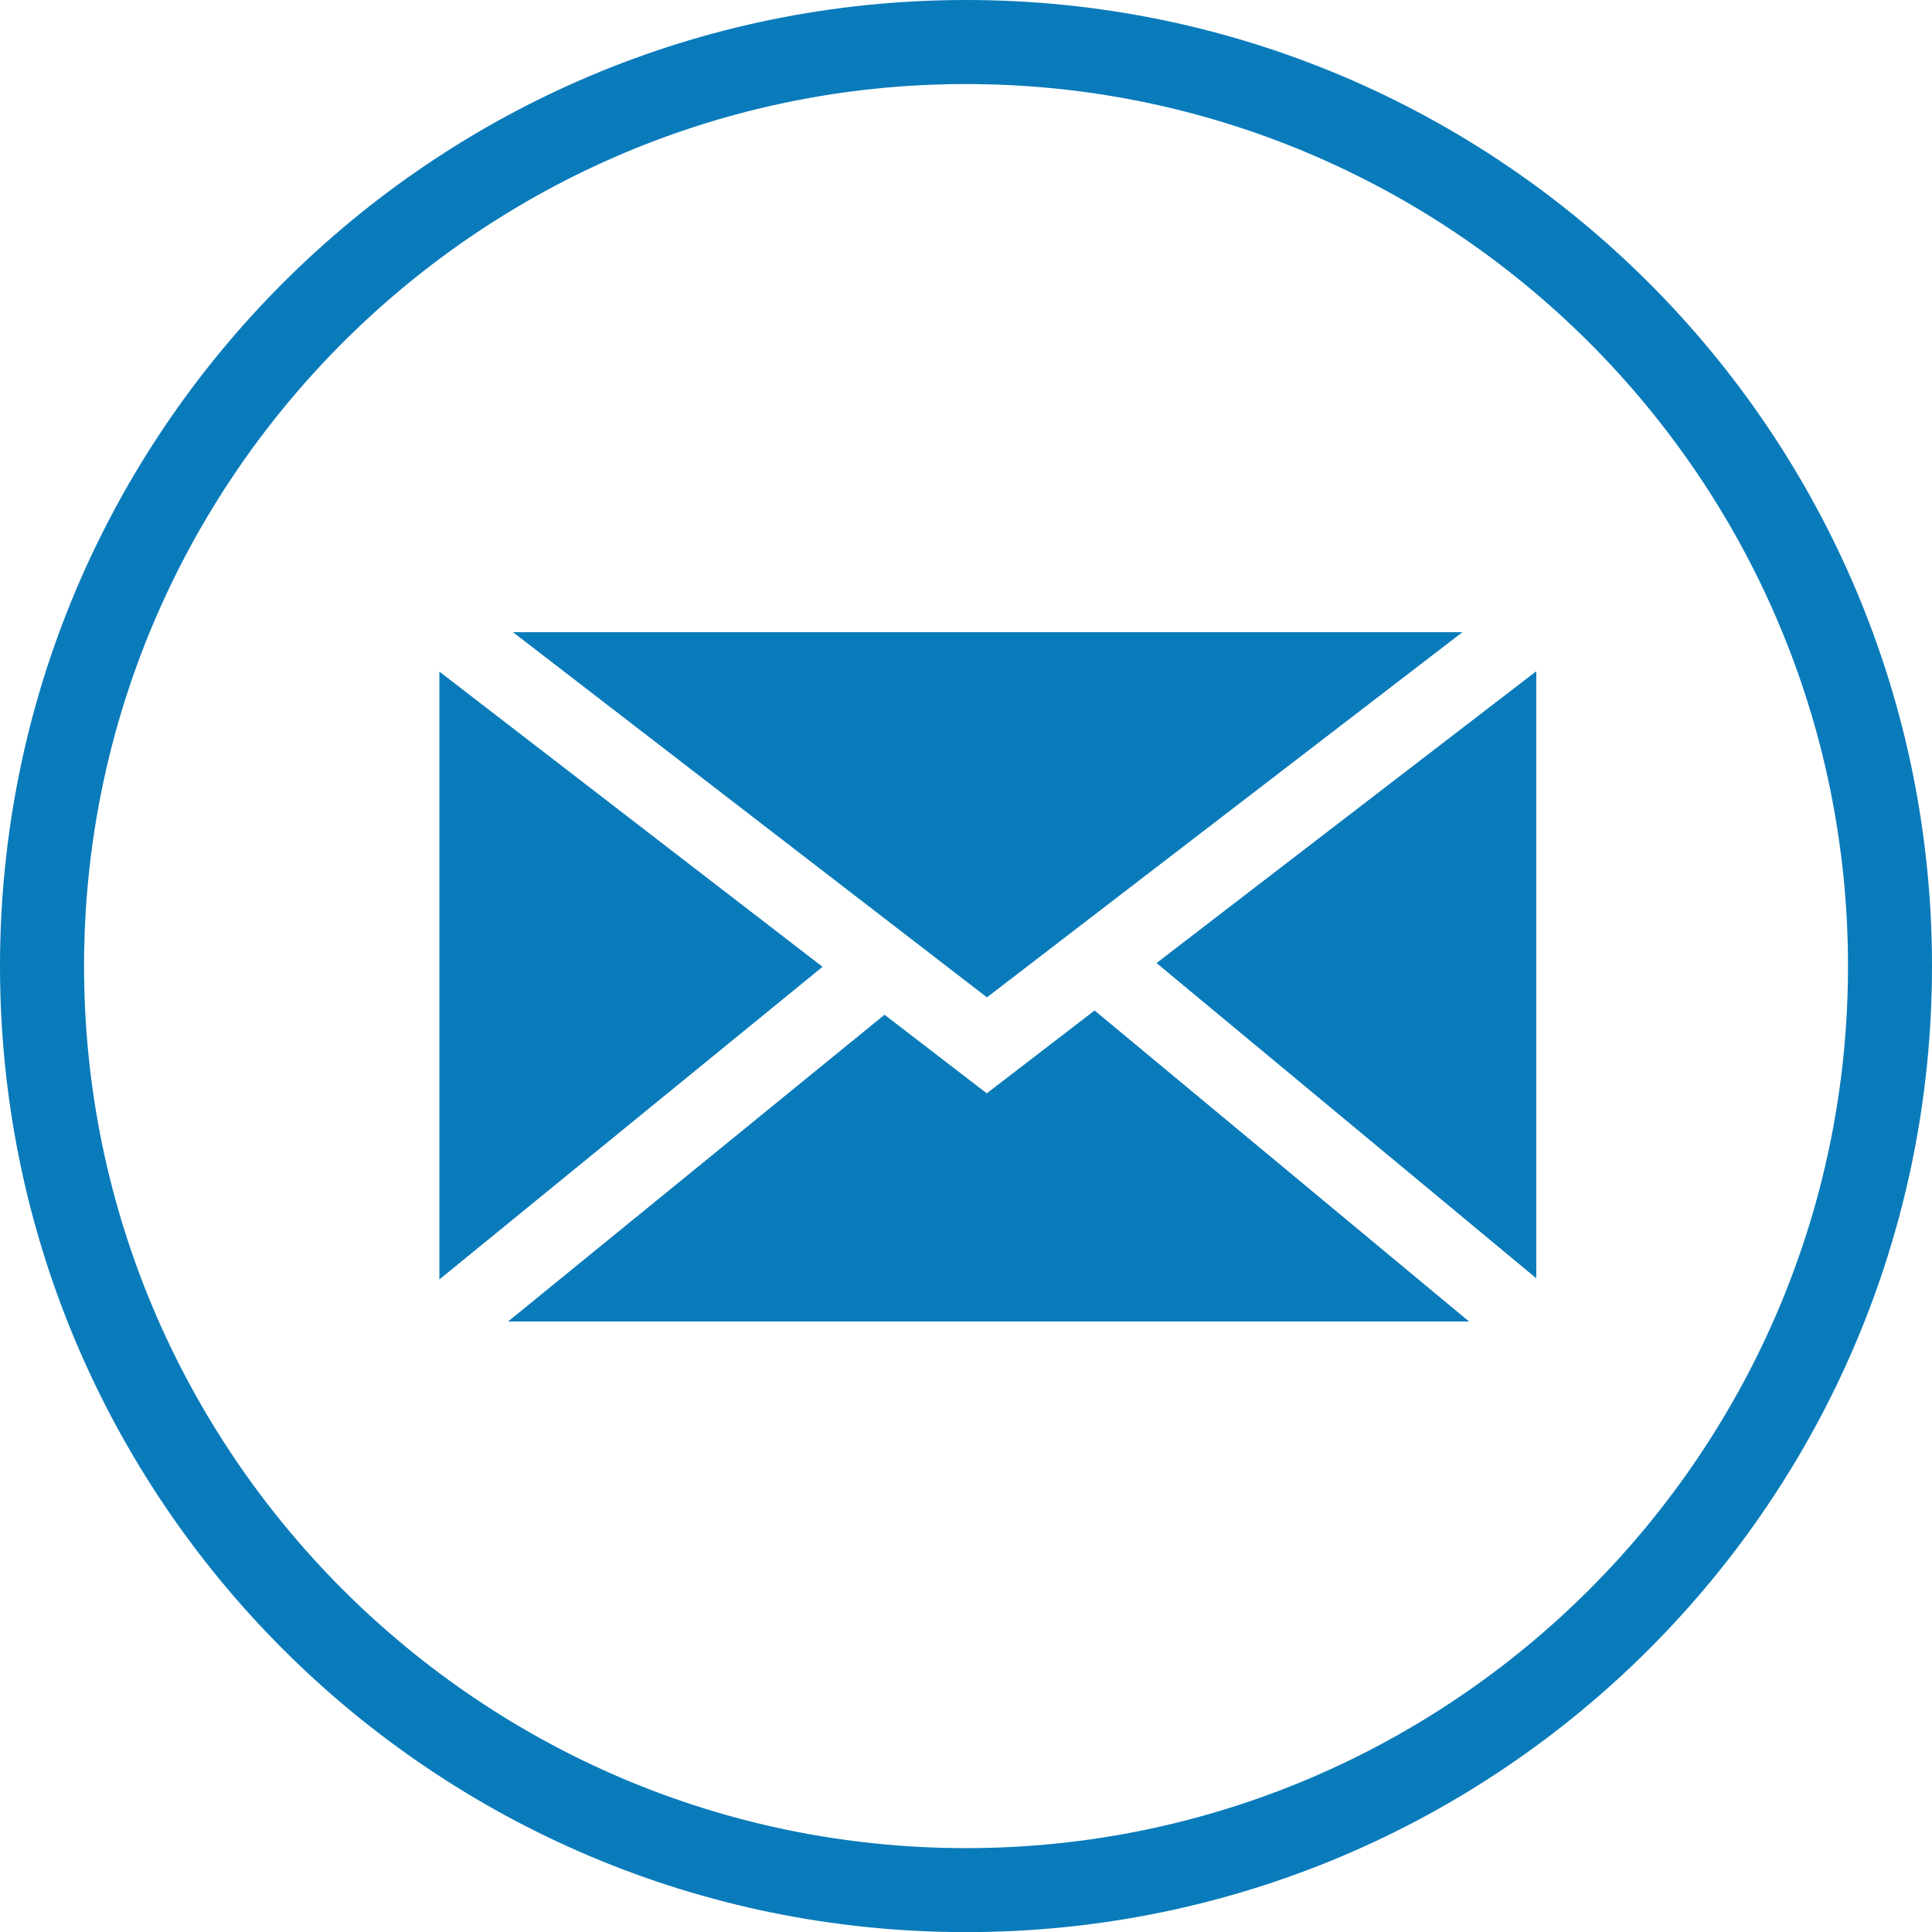
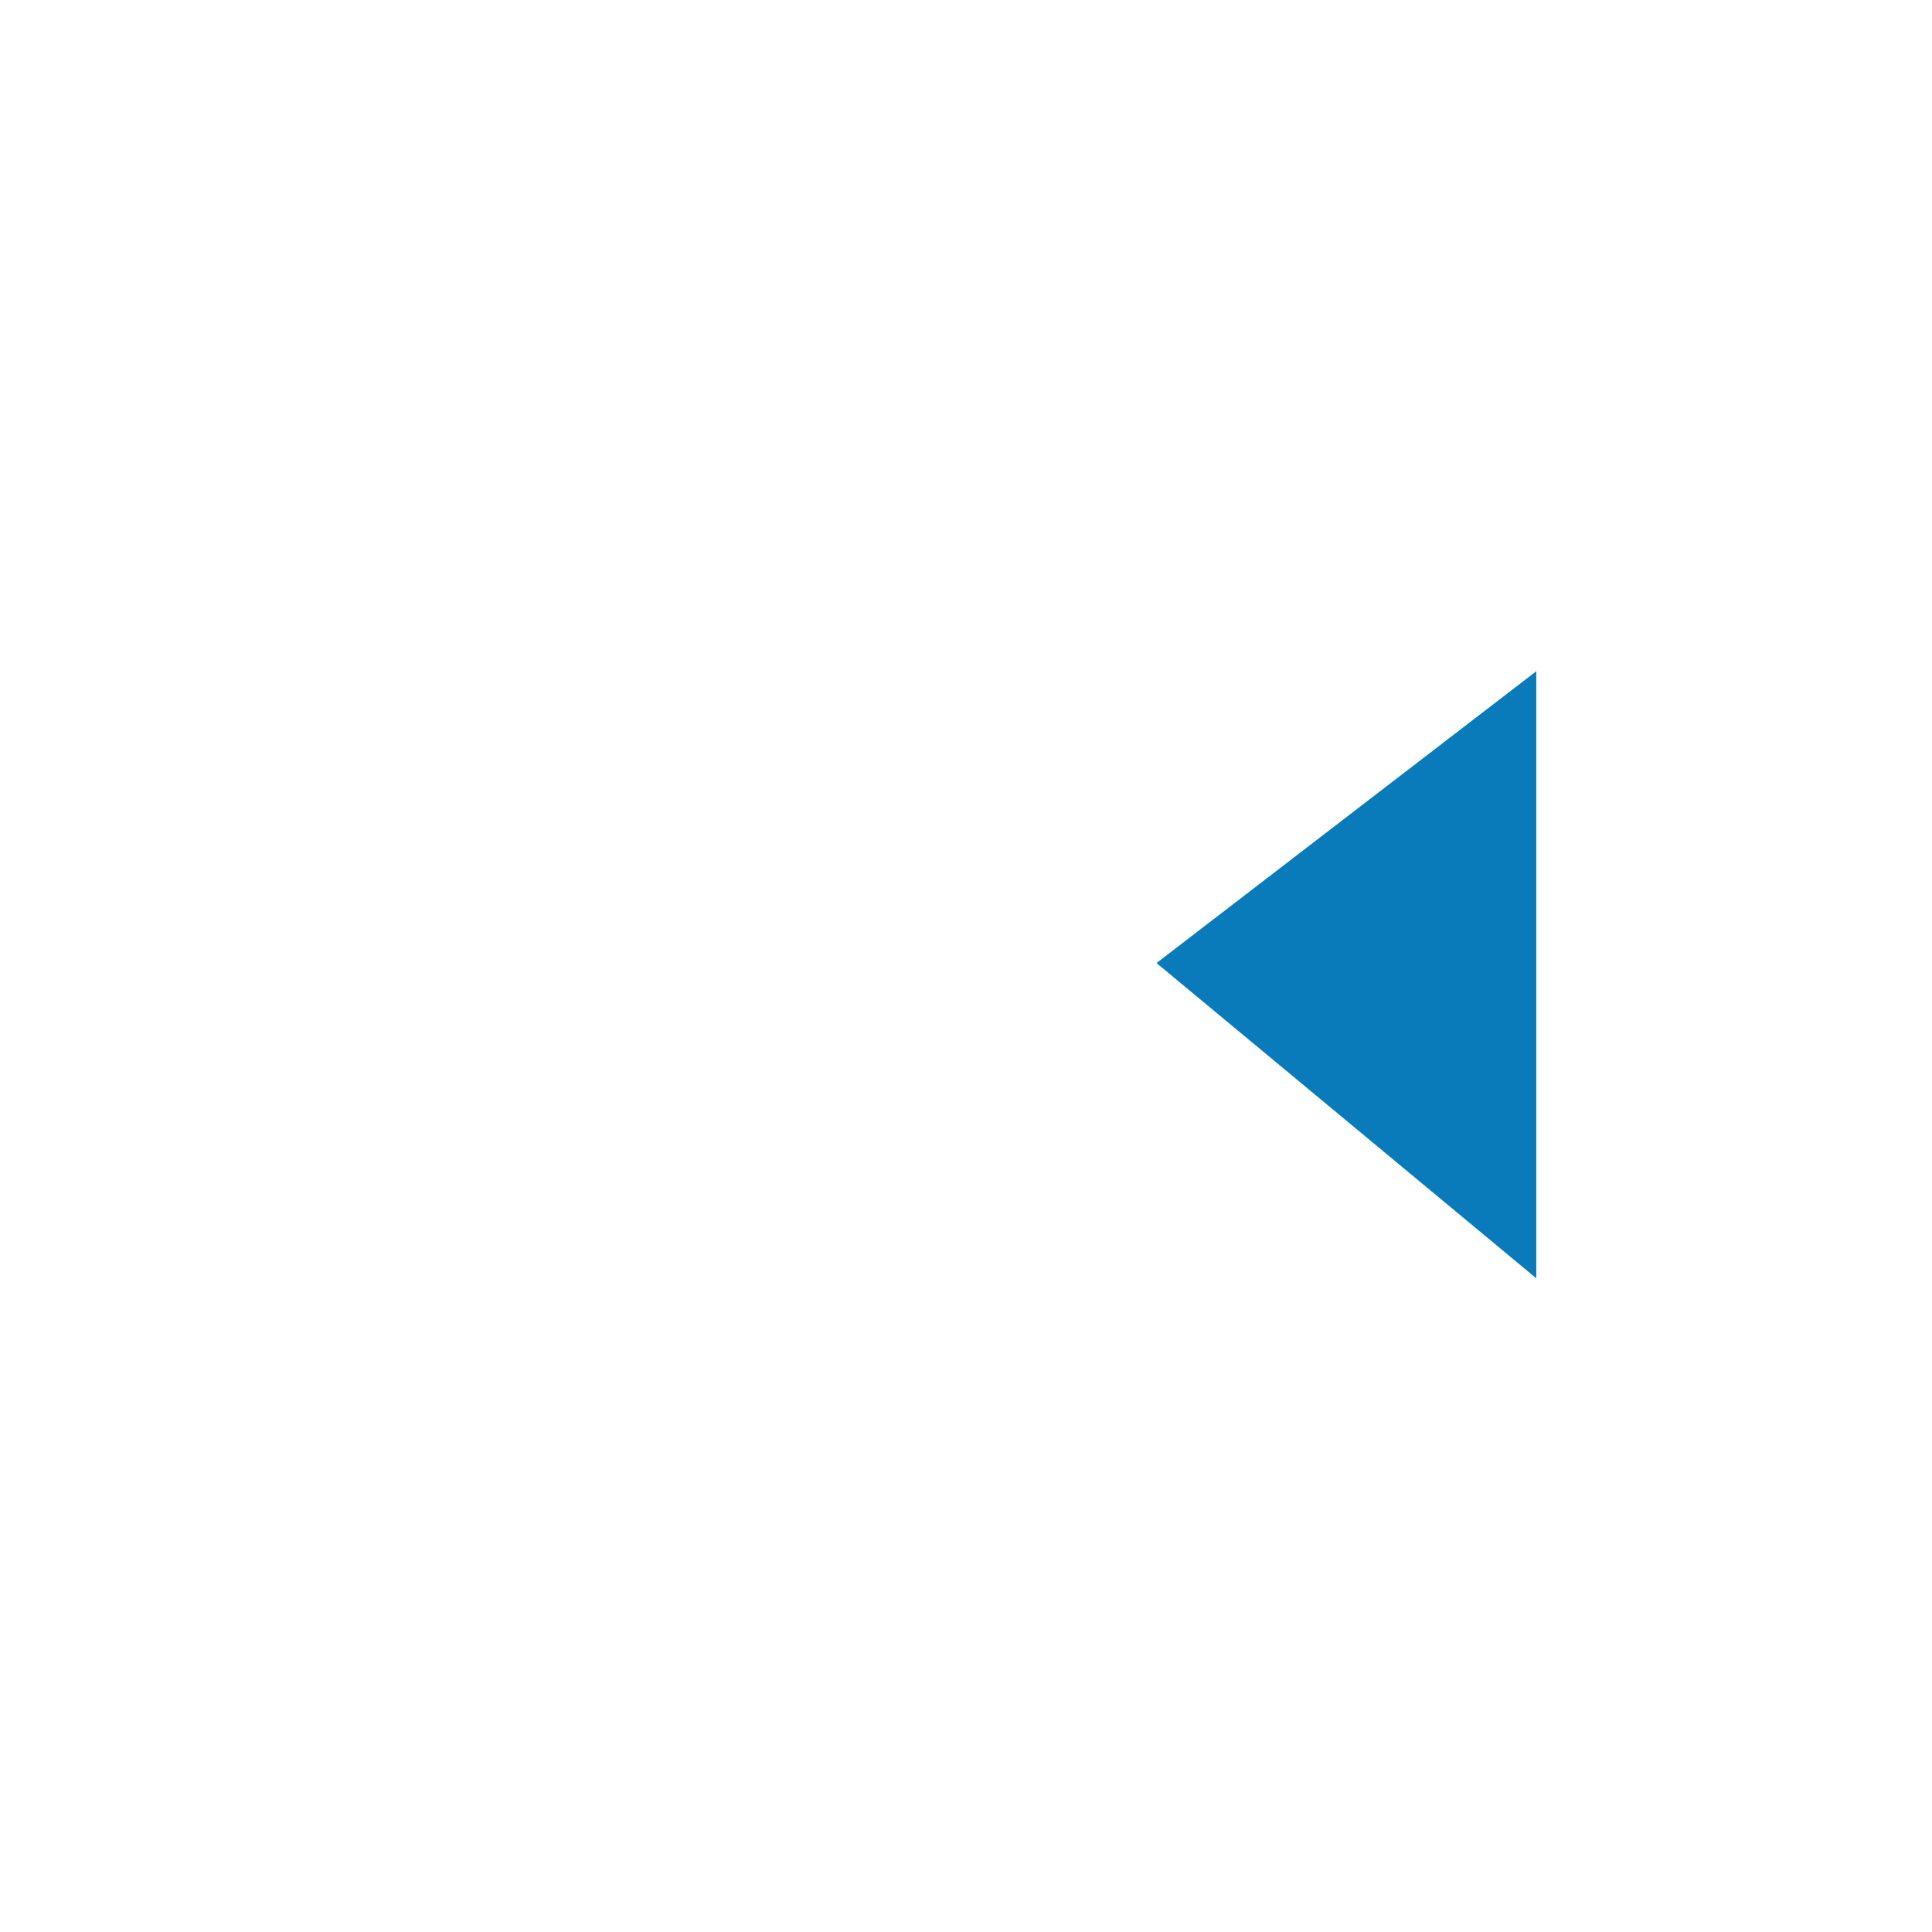
<svg xmlns="http://www.w3.org/2000/svg" version="1.1" x="0px" y="0px" width="31.765px" height="31.768px" viewBox="0 0 31.765 31.768" style="overflow:scroll;enable-background:new 0 0 31.765 31.768;" xml:space="preserve">
  <style type="text/css">
	.st0{fill:#0A7BBA;}
</style>
  <defs>
</defs>
  <g id="XMLID_1_">
-     <path id="XMLID_7_" class="st0" d="M15.883,1.382c7.995,0,14.501,6.506,14.501,14.503c0,7.995-6.506,14.501-14.501,14.501   c-7.995,0-14.501-6.506-14.501-14.501C1.382,7.887,7.887,1.382,15.883,1.382 M15.883,0C7.11,0,0,7.113,0,15.885   c0,8.77,7.11,15.882,15.883,15.882c8.771,0,15.882-7.113,15.882-15.882C31.765,7.113,24.653,0,15.883,0L15.883,0z" />
    <g id="XMLID_2_">
-       <polygon id="XMLID_6_" class="st0" points="16.227,16.398 8.434,10.394 24.045,10.394   " />
-       <polygon id="XMLID_5_" class="st0" points="13.524,15.896 7.224,21.036 7.224,11.042   " />
-       <polygon id="XMLID_4_" class="st0" points="14.543,16.684 16.224,17.976 17.997,16.614 24.153,21.727 8.354,21.727   " />
      <polygon id="XMLID_3_" class="st0" points="19.015,15.834 25.259,11.036 25.259,21.017   " />
    </g>
  </g>
</svg>